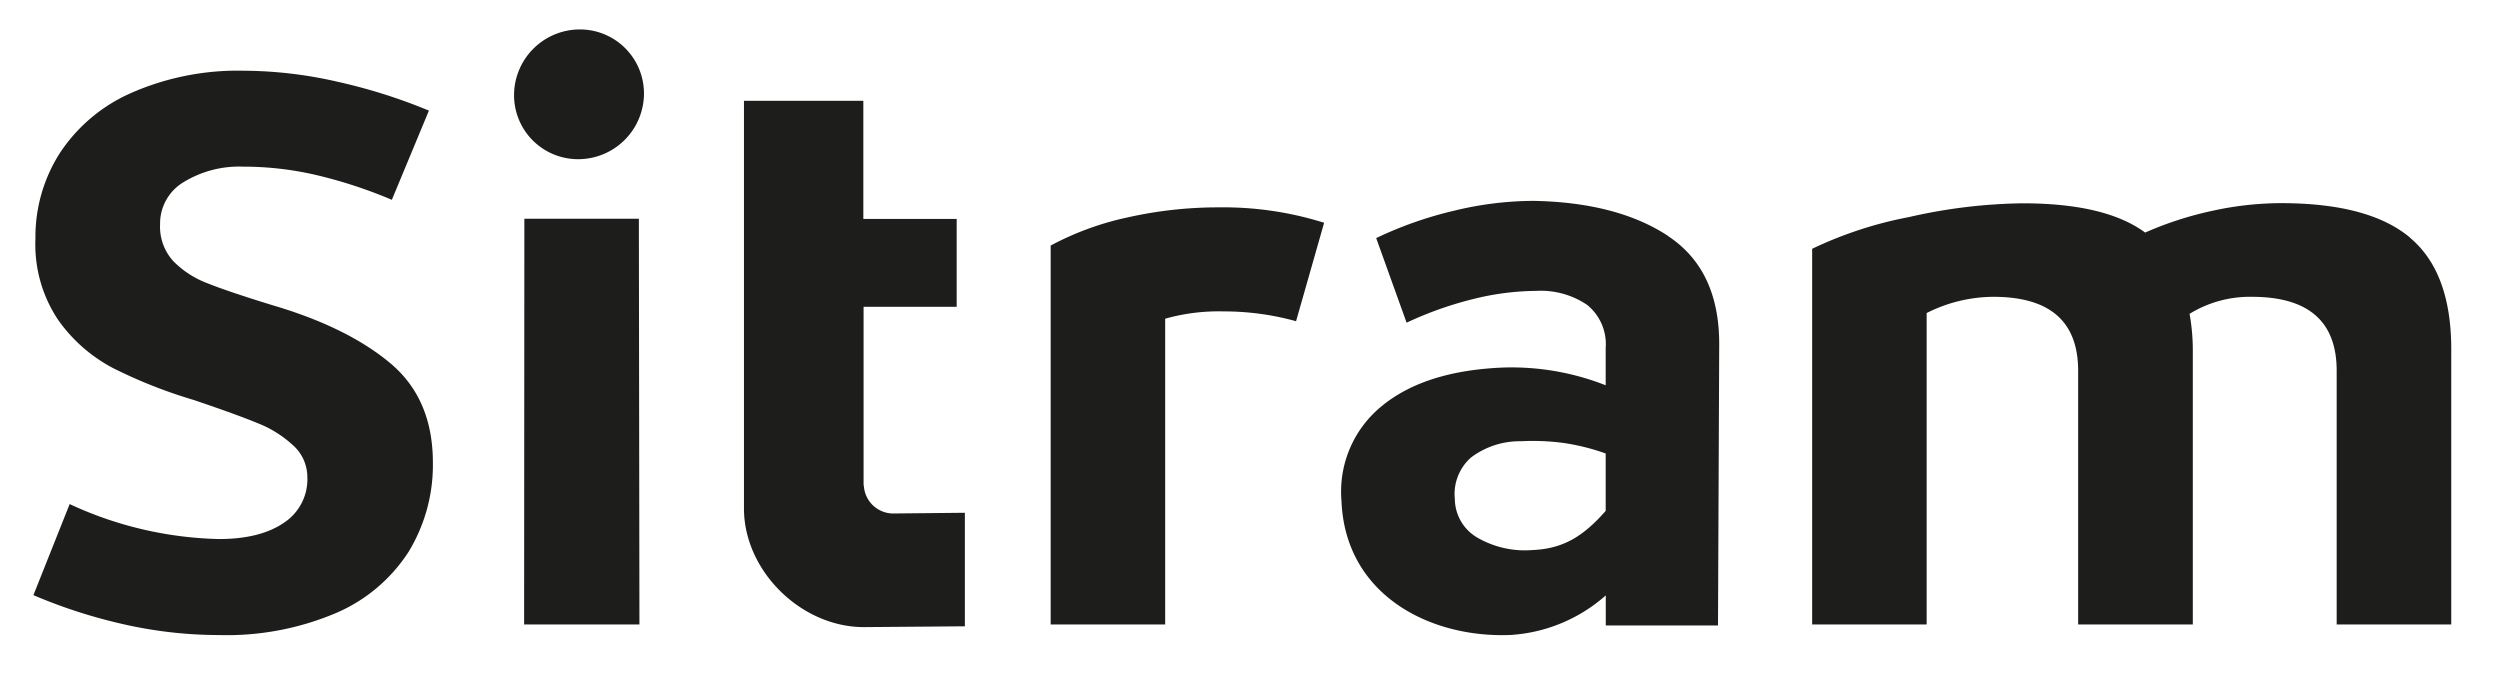
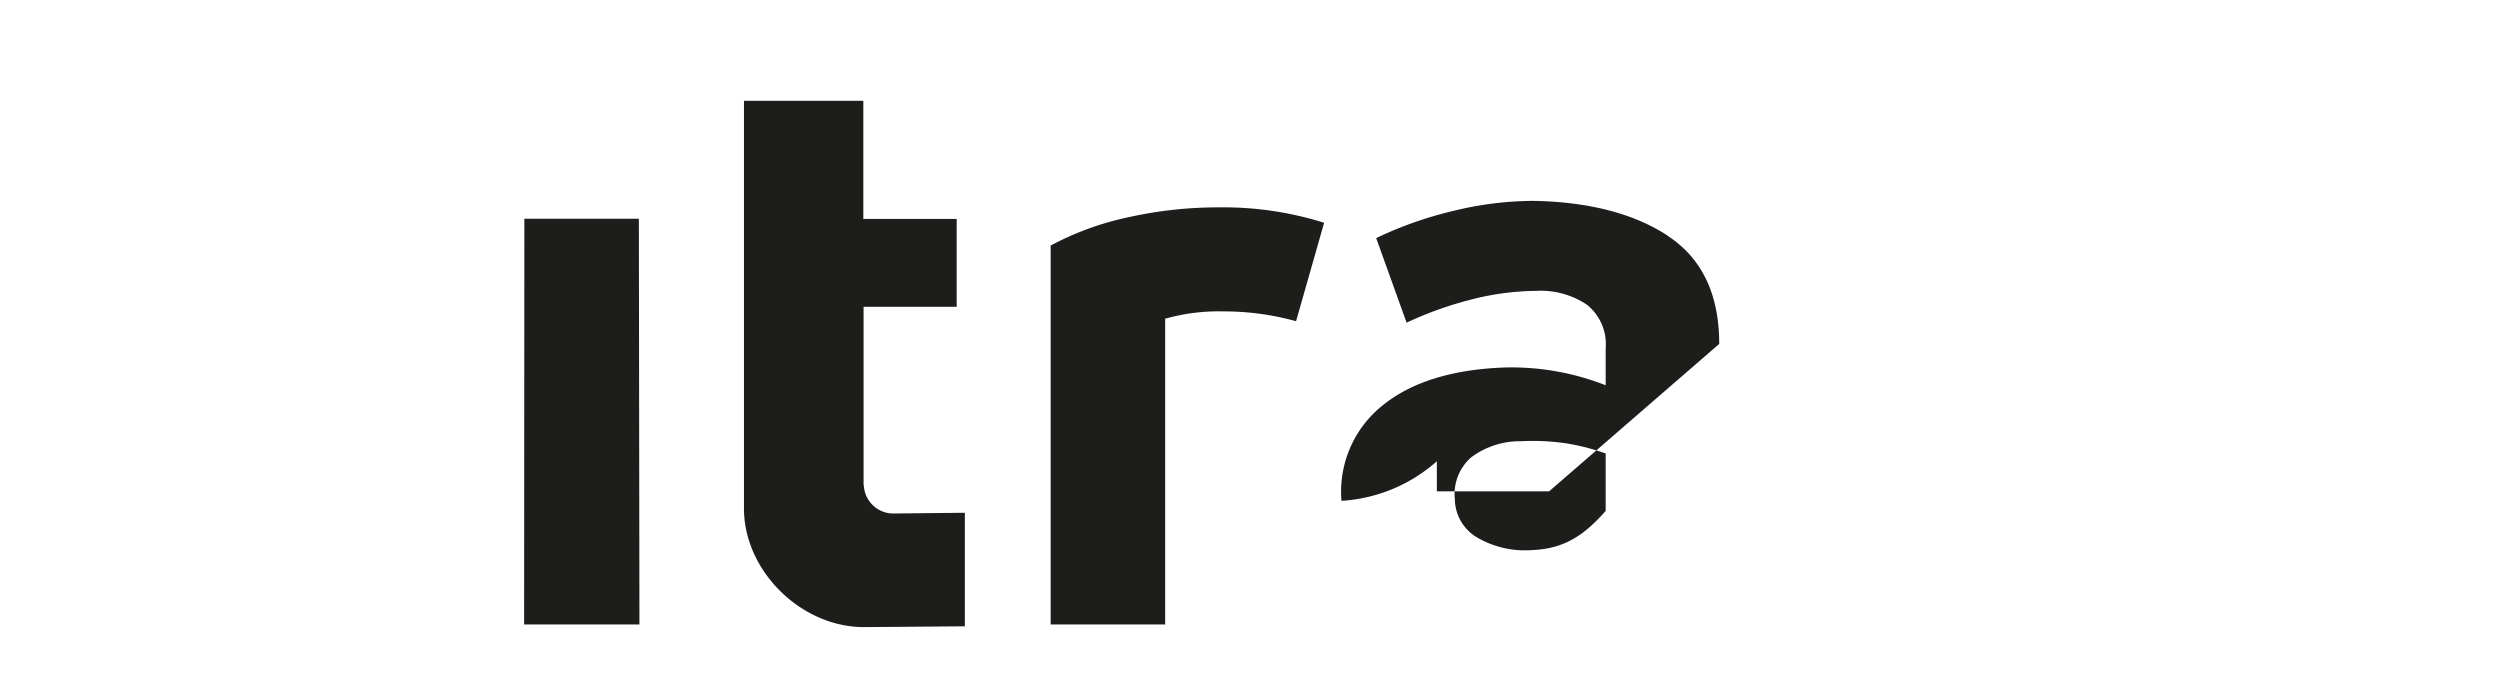
<svg xmlns="http://www.w3.org/2000/svg" id="Calque_1" data-name="Calque 1" viewBox="0 0 308.28 83.59">
  <defs>
    <style>.cls-1{fill:#1d1d1b;}</style>
  </defs>
-   <path class="cls-1" d="M48.05,44.72q5.33,4.41,5.33,12.33a20.57,20.57,0,0,1-3,11,20,20,0,0,1-8.89,7.52A34.48,34.48,0,0,1,27,78.31,53.24,53.24,0,0,1,15.34,77,64.36,64.36,0,0,1,4.12,73.39L8.59,62.16A46,46,0,0,0,27,66.47q5.07,0,8-2a6.41,6.41,0,0,0,2.9-5.67A5.28,5.28,0,0,0,36,54.79a13.72,13.72,0,0,0-4.21-2.6q-2.39-1-7.87-2.86A60.39,60.39,0,0,1,14,45.42a19.21,19.21,0,0,1-6.85-6,16.74,16.74,0,0,1-2.78-10,19.19,19.19,0,0,1,3-10.53,20.29,20.29,0,0,1,8.79-7.42A32.65,32.65,0,0,1,30.05,8.72a52.59,52.59,0,0,1,11.57,1.36,67.77,67.77,0,0,1,11.27,3.56l-4.57,11a57.58,57.58,0,0,0-9.09-3A39.54,39.54,0,0,0,30,20.55a13.13,13.13,0,0,0-7.36,1.91,5.94,5.94,0,0,0-2.9,5.21,6.29,6.29,0,0,0,1.62,4.52,11.58,11.58,0,0,0,4.12,2.7c1.65.67,4.31,1.57,8,2.71q9.24,2.7,14.57,7.12" />
  <path class="cls-1" d="M106.49,59.88l0-22.05h11.48V27H106.46V12.43H91.74V62.71c0,7.69,7.06,14.65,14.84,14.62l12.4-.1,0-14-8.92.09a3.64,3.64,0,0,1-3.54-3.48" />
  <path class="cls-1" d="M139,26.82a50.85,50.85,0,0,1,11.28-1.25,41.44,41.44,0,0,1,13,1.9l-3.46,12.14a33.16,33.16,0,0,0-8.93-1.21,24.29,24.29,0,0,0-7.21.9l0,37.7H129.56l0-46.72A36,36,0,0,1,139,26.82" />
-   <path class="cls-1" d="M297.2,29.33q5.08,4.26,5.07,13.78V77H288.14l0-31.28q0-9.12-10.45-9.12A14.2,14.2,0,0,0,270,38.7a25.53,25.53,0,0,1,.4,4.41l0,33.89H256.26l0-31.28q0-9.12-10.46-9.12a18.46,18.46,0,0,0-8.22,2l0,38.4H223.46l0-46.32a48.73,48.73,0,0,1,11.93-3.91,66.2,66.2,0,0,1,14-1.7q10.26,0,15.13,3.61A42.66,42.66,0,0,1,272.79,26a39.85,39.85,0,0,1,8.48-.95q10.86,0,15.93,4.26" />
-   <path class="cls-1" d="M205.75,29.13q-6.3-4.17-16.65-4.36A41.75,41.75,0,0,0,179.24,26a47.05,47.05,0,0,0-9.54,3.36l3.75,10.43a44.24,44.24,0,0,1,8-2.86,32.85,32.85,0,0,1,8-1.06,10.18,10.18,0,0,1,6.24,1.71A6.21,6.21,0,0,1,198,42.91v4.6a31.73,31.73,0,0,0-12.58-2.19q-9.69.38-15,4.73a13.59,13.59,0,0,0-5,11.71c.45,11.56,10.84,16.94,20.83,16.54a19.52,19.52,0,0,0,11.76-4.88l0,3.71h13.84L212,42.41q0-9.12-6.28-13.28M198,63c-2.65,3-5.09,4.67-9.06,4.83a11.69,11.69,0,0,1-6.72-1.51,5.56,5.56,0,0,1-2.82-4.78,6,6,0,0,1,2-5.13,10,10,0,0,1,6.18-2,28.39,28.39,0,0,1,5.42.24,27.2,27.2,0,0,1,5,1.27Z" />
+   <path class="cls-1" d="M205.75,29.13q-6.3-4.17-16.65-4.36A41.75,41.75,0,0,0,179.24,26a47.05,47.05,0,0,0-9.54,3.36l3.75,10.43a44.24,44.24,0,0,1,8-2.86,32.85,32.85,0,0,1,8-1.06,10.18,10.18,0,0,1,6.24,1.71A6.21,6.21,0,0,1,198,42.91v4.6a31.73,31.73,0,0,0-12.58-2.19q-9.69.38-15,4.73a13.59,13.59,0,0,0-5,11.71a19.52,19.52,0,0,0,11.76-4.88l0,3.71h13.84L212,42.41q0-9.12-6.28-13.28M198,63c-2.65,3-5.09,4.67-9.06,4.83a11.69,11.69,0,0,1-6.72-1.51,5.56,5.56,0,0,1-2.82-4.78,6,6,0,0,1,2-5.13,10,10,0,0,1,6.18-2,28.39,28.39,0,0,1,5.42.24,27.2,27.2,0,0,1,5,1.27Z" />
  <polygon class="cls-1" points="78.78 26.97 78.85 77 64.63 77 64.66 26.97 78.78 26.97" />
-   <path class="cls-1" d="M71.49,3.63a8.12,8.12,0,0,0-8.1,8,7.89,7.89,0,0,0,7.92,8,8.12,8.12,0,0,0,8.1-8,7.9,7.9,0,0,0-7.92-8" />
</svg>